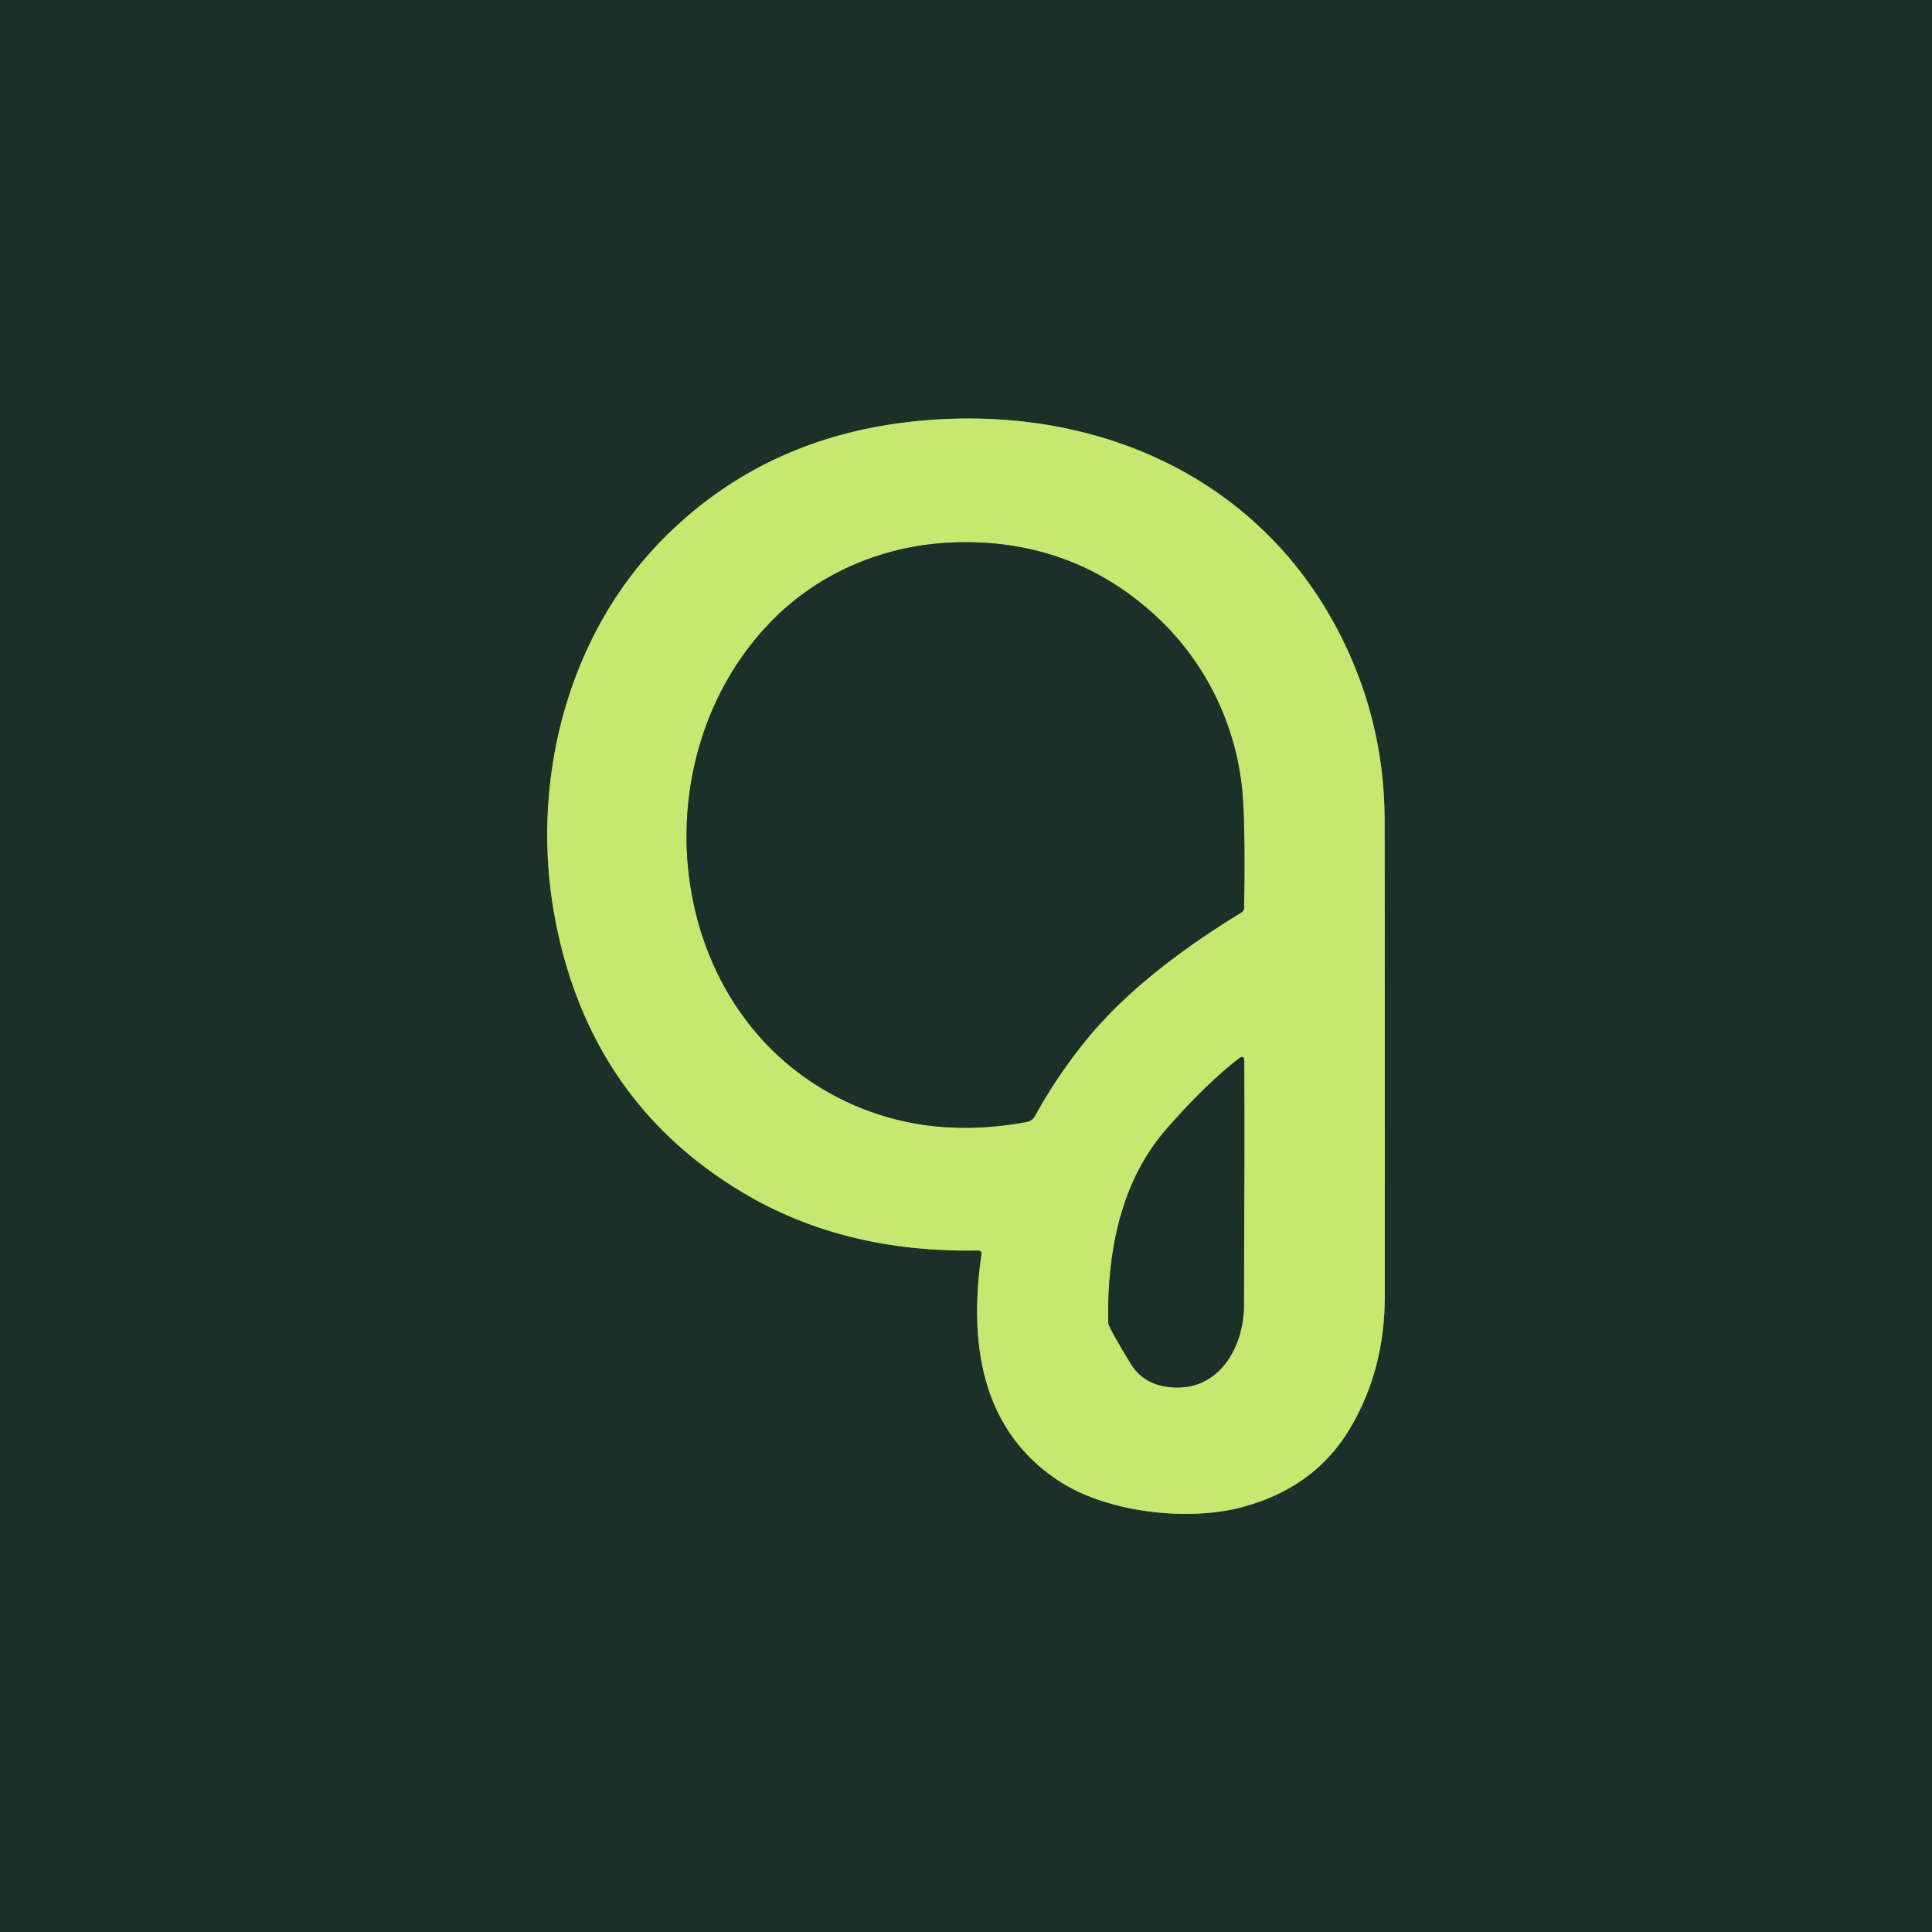
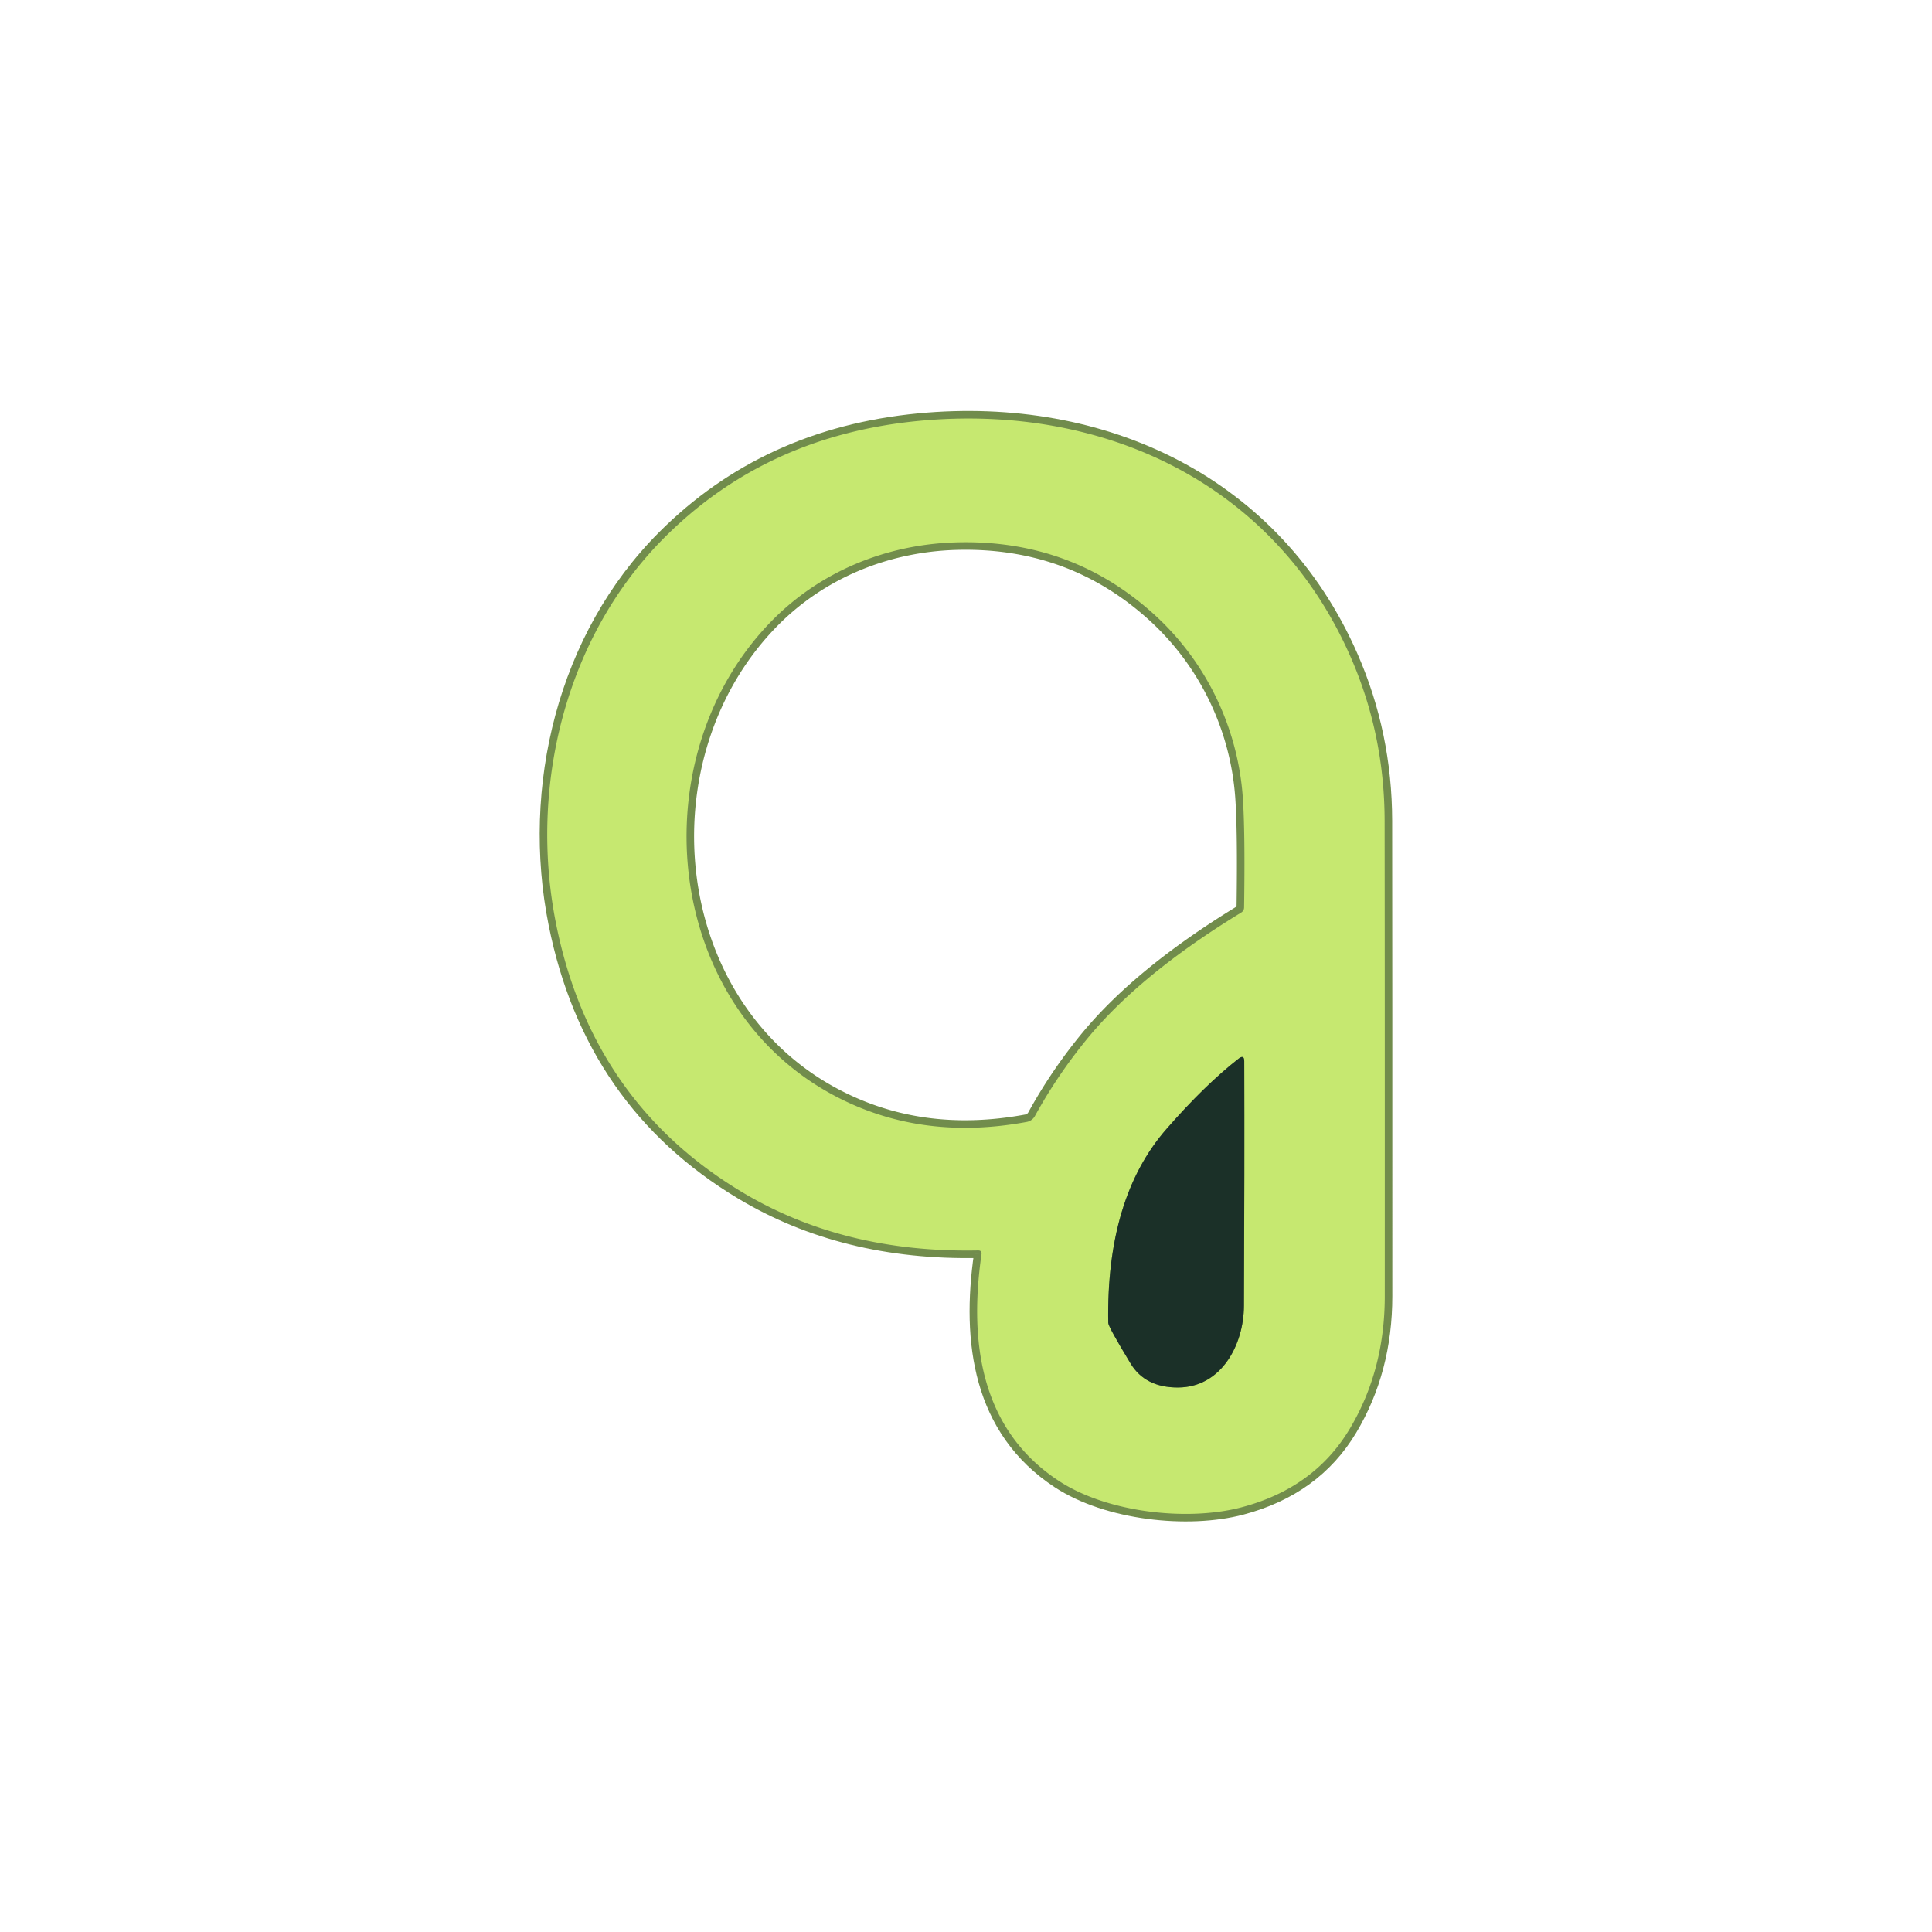
<svg xmlns="http://www.w3.org/2000/svg" version="1.1" viewBox="0.00 0.00 256.00 256.00">
  <g stroke-width="2.00" fill="none" stroke-linecap="butt">
    <path stroke="#718c4c" vector-effect="non-scaling-stroke" d="   M 130.05 166.22   C 128.38 177.82 129.93 189.42 140.29 196.22   C 146.74 200.46 157.39 201.60 164.49 199.73   Q 174.14 197.19 178.84 189.34   Q 183.49 181.57 183.49 171.75   Q 183.50 128.70 183.47 108.75   Q 183.45 97.29 178.96 87.04   C 168.92 64.08 146.23 53.44 121.77 55.77   Q 101.55 57.70 88.04 71.23   C 74.85 84.43 70.06 104.38 73.68 122.41   Q 78.41 146.01 98.31 157.95   Q 111.78 166.04 129.59 165.69   Q 130.13 165.68 130.05 166.22" />
    <path stroke="#718c4c" vector-effect="non-scaling-stroke" d="   M 144.20 137.47   Q 151.20 129.02 164.45 120.93   Q 164.85 120.69 164.85 120.22   Q 165.00 110.09 164.67 105.55   C 164.01 96.54 159.93 87.79 152.98 81.46   Q 141.91 71.38 126.53 71.87   C 117.34 72.17 108.72 75.75 102.39 82.14   C 84.75 99.96 87.69 132.73 110.23 145.00   Q 121.81 151.30 136.05 148.66   A 1.57 1.54 -80.3 0 0 137.13 147.88   Q 140.16 142.36 144.20 137.47" />
    <path stroke="#718c4c" vector-effect="non-scaling-stroke" d="   M 164.13 140.27   Q 159.68 143.74 154.57 149.59   Q 146.56 158.75 146.85 175.29   Q 146.86 175.81 149.82 180.69   Q 151.77 183.88 156.13 183.85   C 161.80 183.81 164.81 178.25 164.83 173.01   Q 164.91 154.33 164.87 140.63   Q 164.87 139.70 164.13 140.27" />
  </g>
-   <path fill="#1b3028" d="   M 256.00 0.00   L 256.00 256.00   L 0.00 256.00   L 0.00 0.00   L 256.00 0.00   Z   M 130.05 166.22   C 128.38 177.82 129.93 189.42 140.29 196.22   C 146.74 200.46 157.39 201.60 164.49 199.73   Q 174.14 197.19 178.84 189.34   Q 183.49 181.57 183.49 171.75   Q 183.50 128.70 183.47 108.75   Q 183.45 97.29 178.96 87.04   C 168.92 64.08 146.23 53.44 121.77 55.77   Q 101.55 57.70 88.04 71.23   C 74.85 84.43 70.06 104.38 73.68 122.41   Q 78.41 146.01 98.31 157.95   Q 111.78 166.04 129.59 165.69   Q 130.13 165.68 130.05 166.22   Z" />
  <path fill="#c6e870" d="   M 129.59 165.69   Q 111.78 166.04 98.31 157.95   Q 78.41 146.01 73.68 122.41   C 70.06 104.38 74.85 84.43 88.04 71.23   Q 101.55 57.70 121.77 55.77   C 146.23 53.44 168.92 64.08 178.96 87.04   Q 183.45 97.29 183.47 108.75   Q 183.50 128.70 183.49 171.75   Q 183.49 181.57 178.84 189.34   Q 174.14 197.19 164.49 199.73   C 157.39 201.60 146.74 200.46 140.29 196.22   C 129.93 189.42 128.38 177.82 130.05 166.22   Q 130.13 165.68 129.59 165.69   Z   M 144.20 137.47   Q 151.20 129.02 164.45 120.93   Q 164.85 120.69 164.85 120.22   Q 165.00 110.09 164.67 105.55   C 164.01 96.54 159.93 87.79 152.98 81.46   Q 141.91 71.38 126.53 71.87   C 117.34 72.17 108.72 75.75 102.39 82.14   C 84.75 99.96 87.69 132.73 110.23 145.00   Q 121.81 151.30 136.05 148.66   A 1.57 1.54 -80.3 0 0 137.13 147.88   Q 140.16 142.36 144.20 137.47   Z   M 164.13 140.27   Q 159.68 143.74 154.57 149.59   Q 146.56 158.75 146.85 175.29   Q 146.86 175.81 149.82 180.69   Q 151.77 183.88 156.13 183.85   C 161.80 183.81 164.81 178.25 164.83 173.01   Q 164.91 154.33 164.87 140.63   Q 164.87 139.70 164.13 140.27   Z" />
-   <path fill="#1b3028" d="   M 144.20 137.47   Q 140.16 142.36 137.13 147.88   A 1.57 1.54 -80.3 0 1 136.05 148.66   Q 121.81 151.30 110.23 145.00   C 87.69 132.73 84.75 99.96 102.39 82.14   C 108.72 75.75 117.34 72.17 126.53 71.87   Q 141.91 71.38 152.98 81.46   C 159.93 87.79 164.01 96.54 164.67 105.55   Q 165.00 110.09 164.85 120.22   Q 164.85 120.69 164.45 120.93   Q 151.20 129.02 144.20 137.47   Z" />
  <path fill="#1b3028" d="   M 164.13 140.27   Q 164.87 139.70 164.87 140.63   Q 164.91 154.33 164.83 173.01   C 164.81 178.25 161.80 183.81 156.13 183.85   Q 151.77 183.88 149.82 180.69   Q 146.86 175.81 146.85 175.29   Q 146.56 158.75 154.57 149.59   Q 159.68 143.74 164.13 140.27   Z" />
</svg>